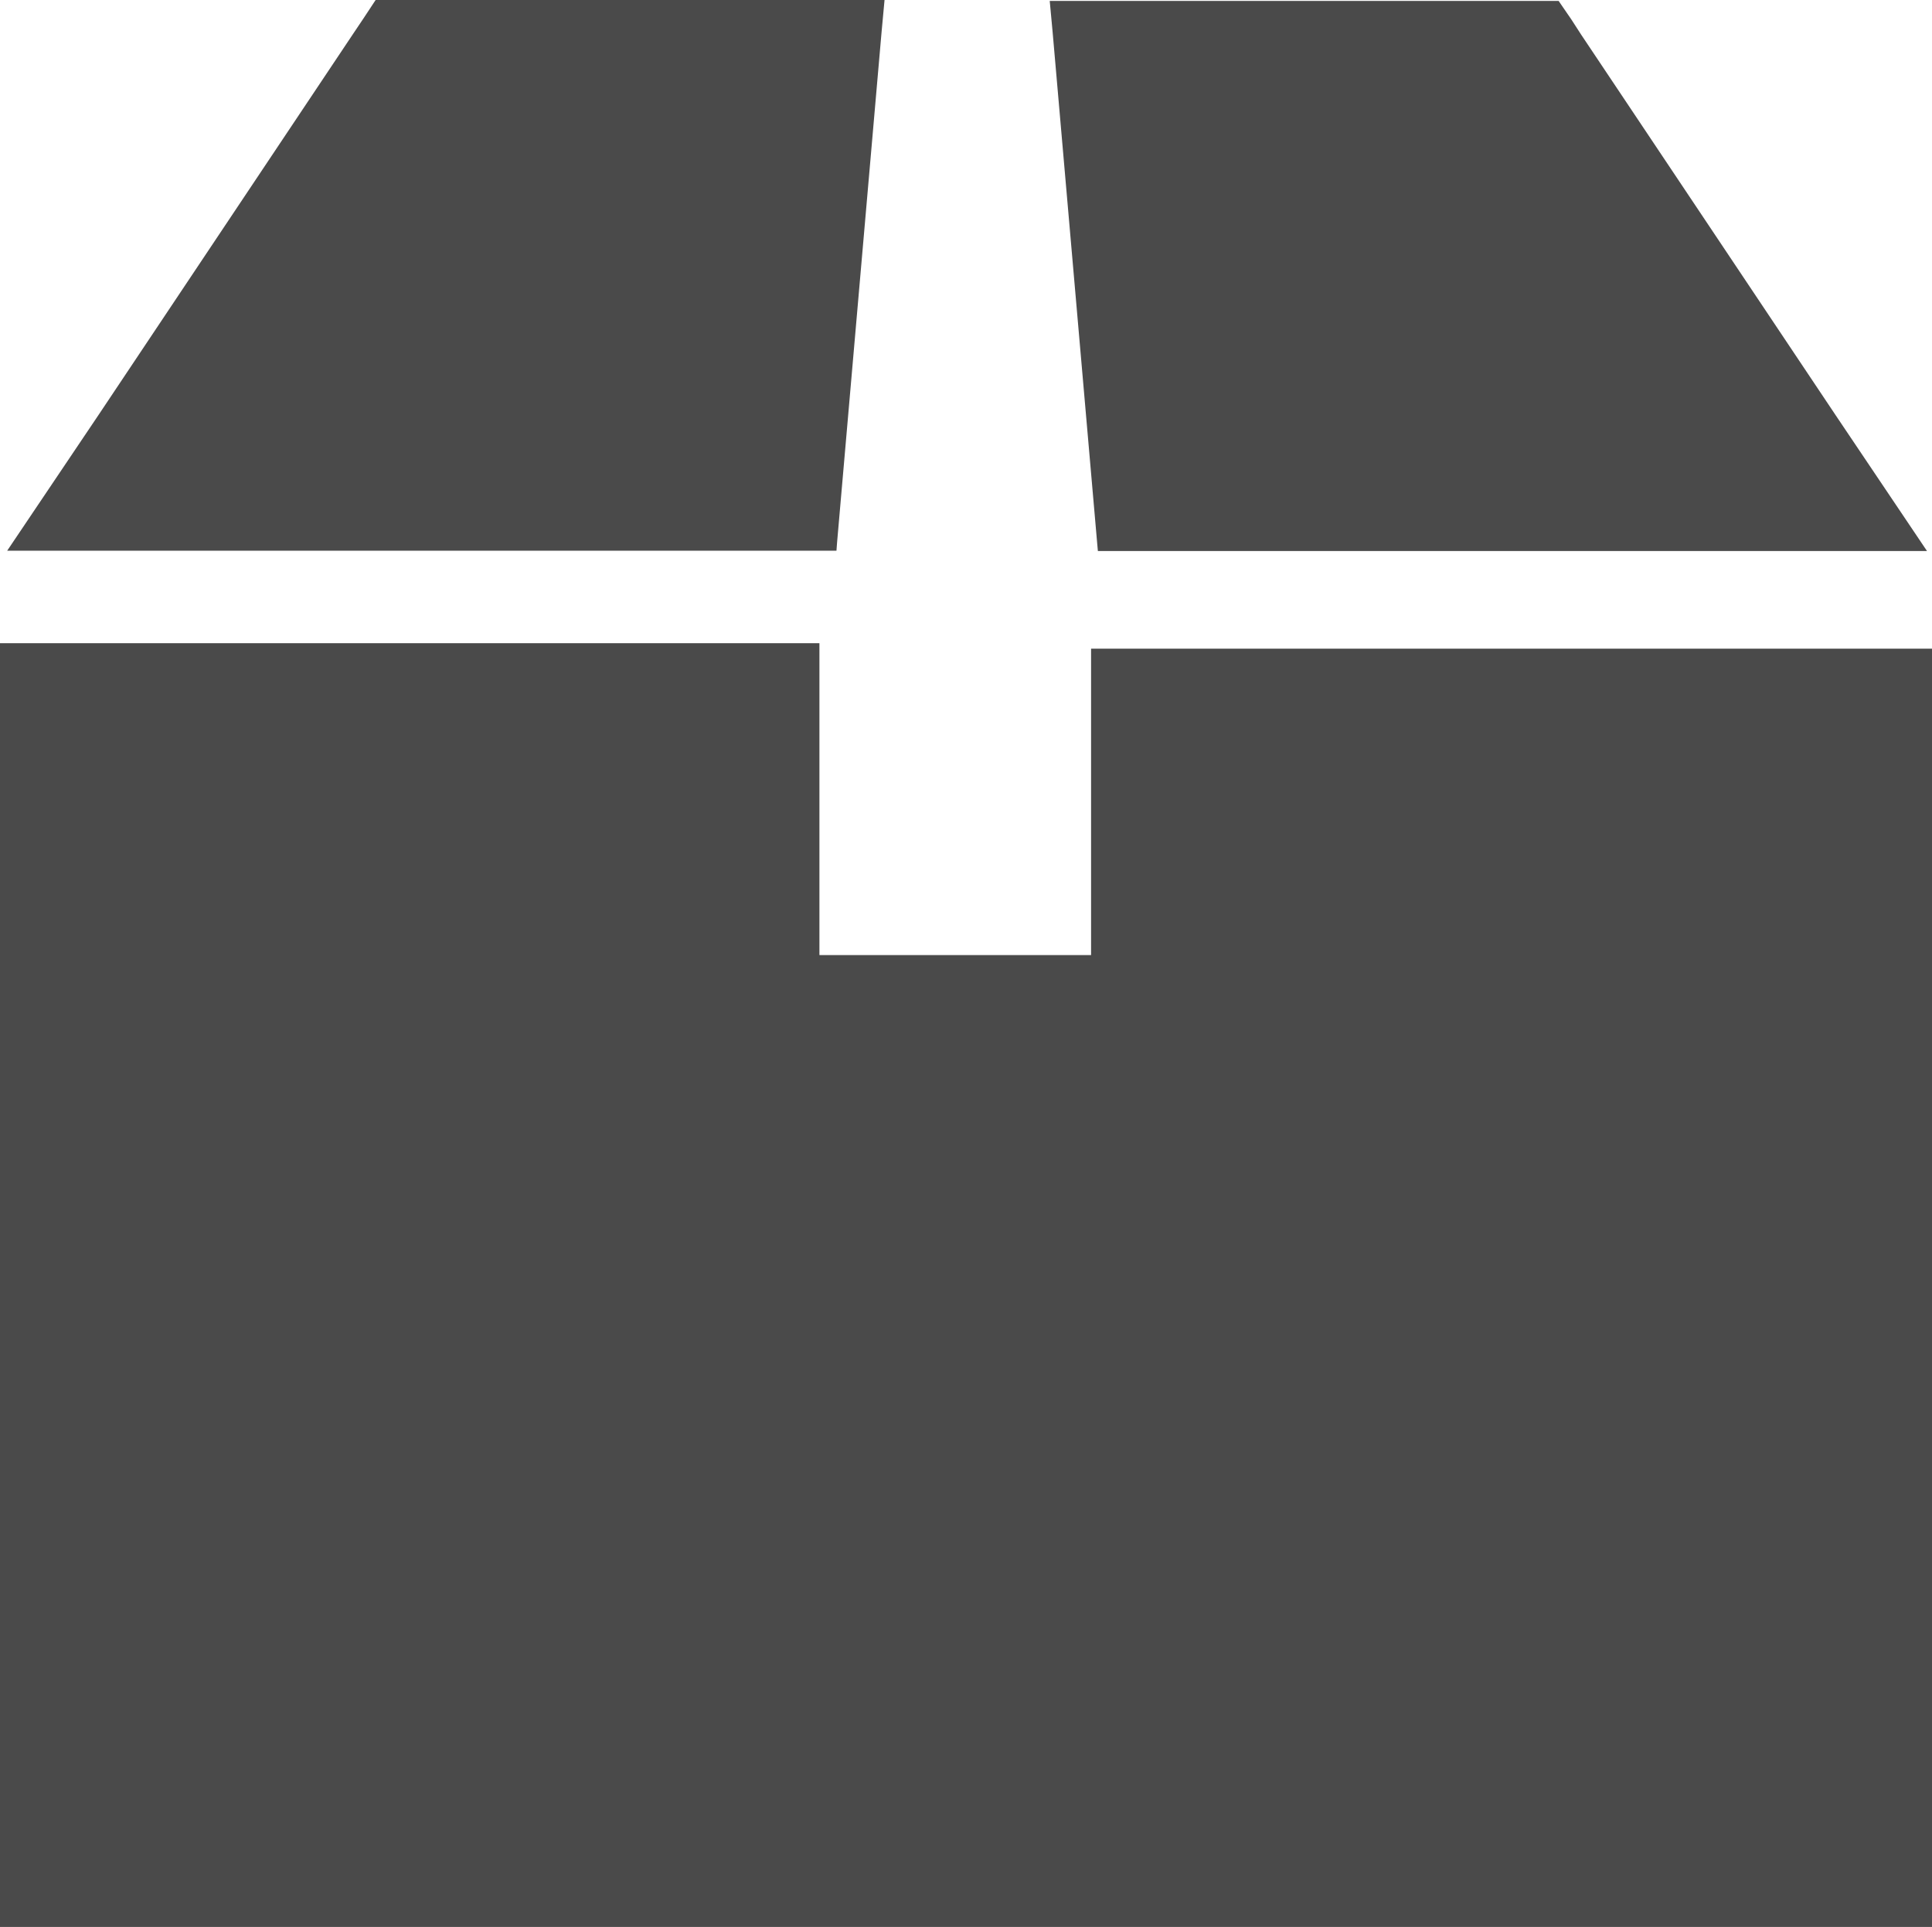
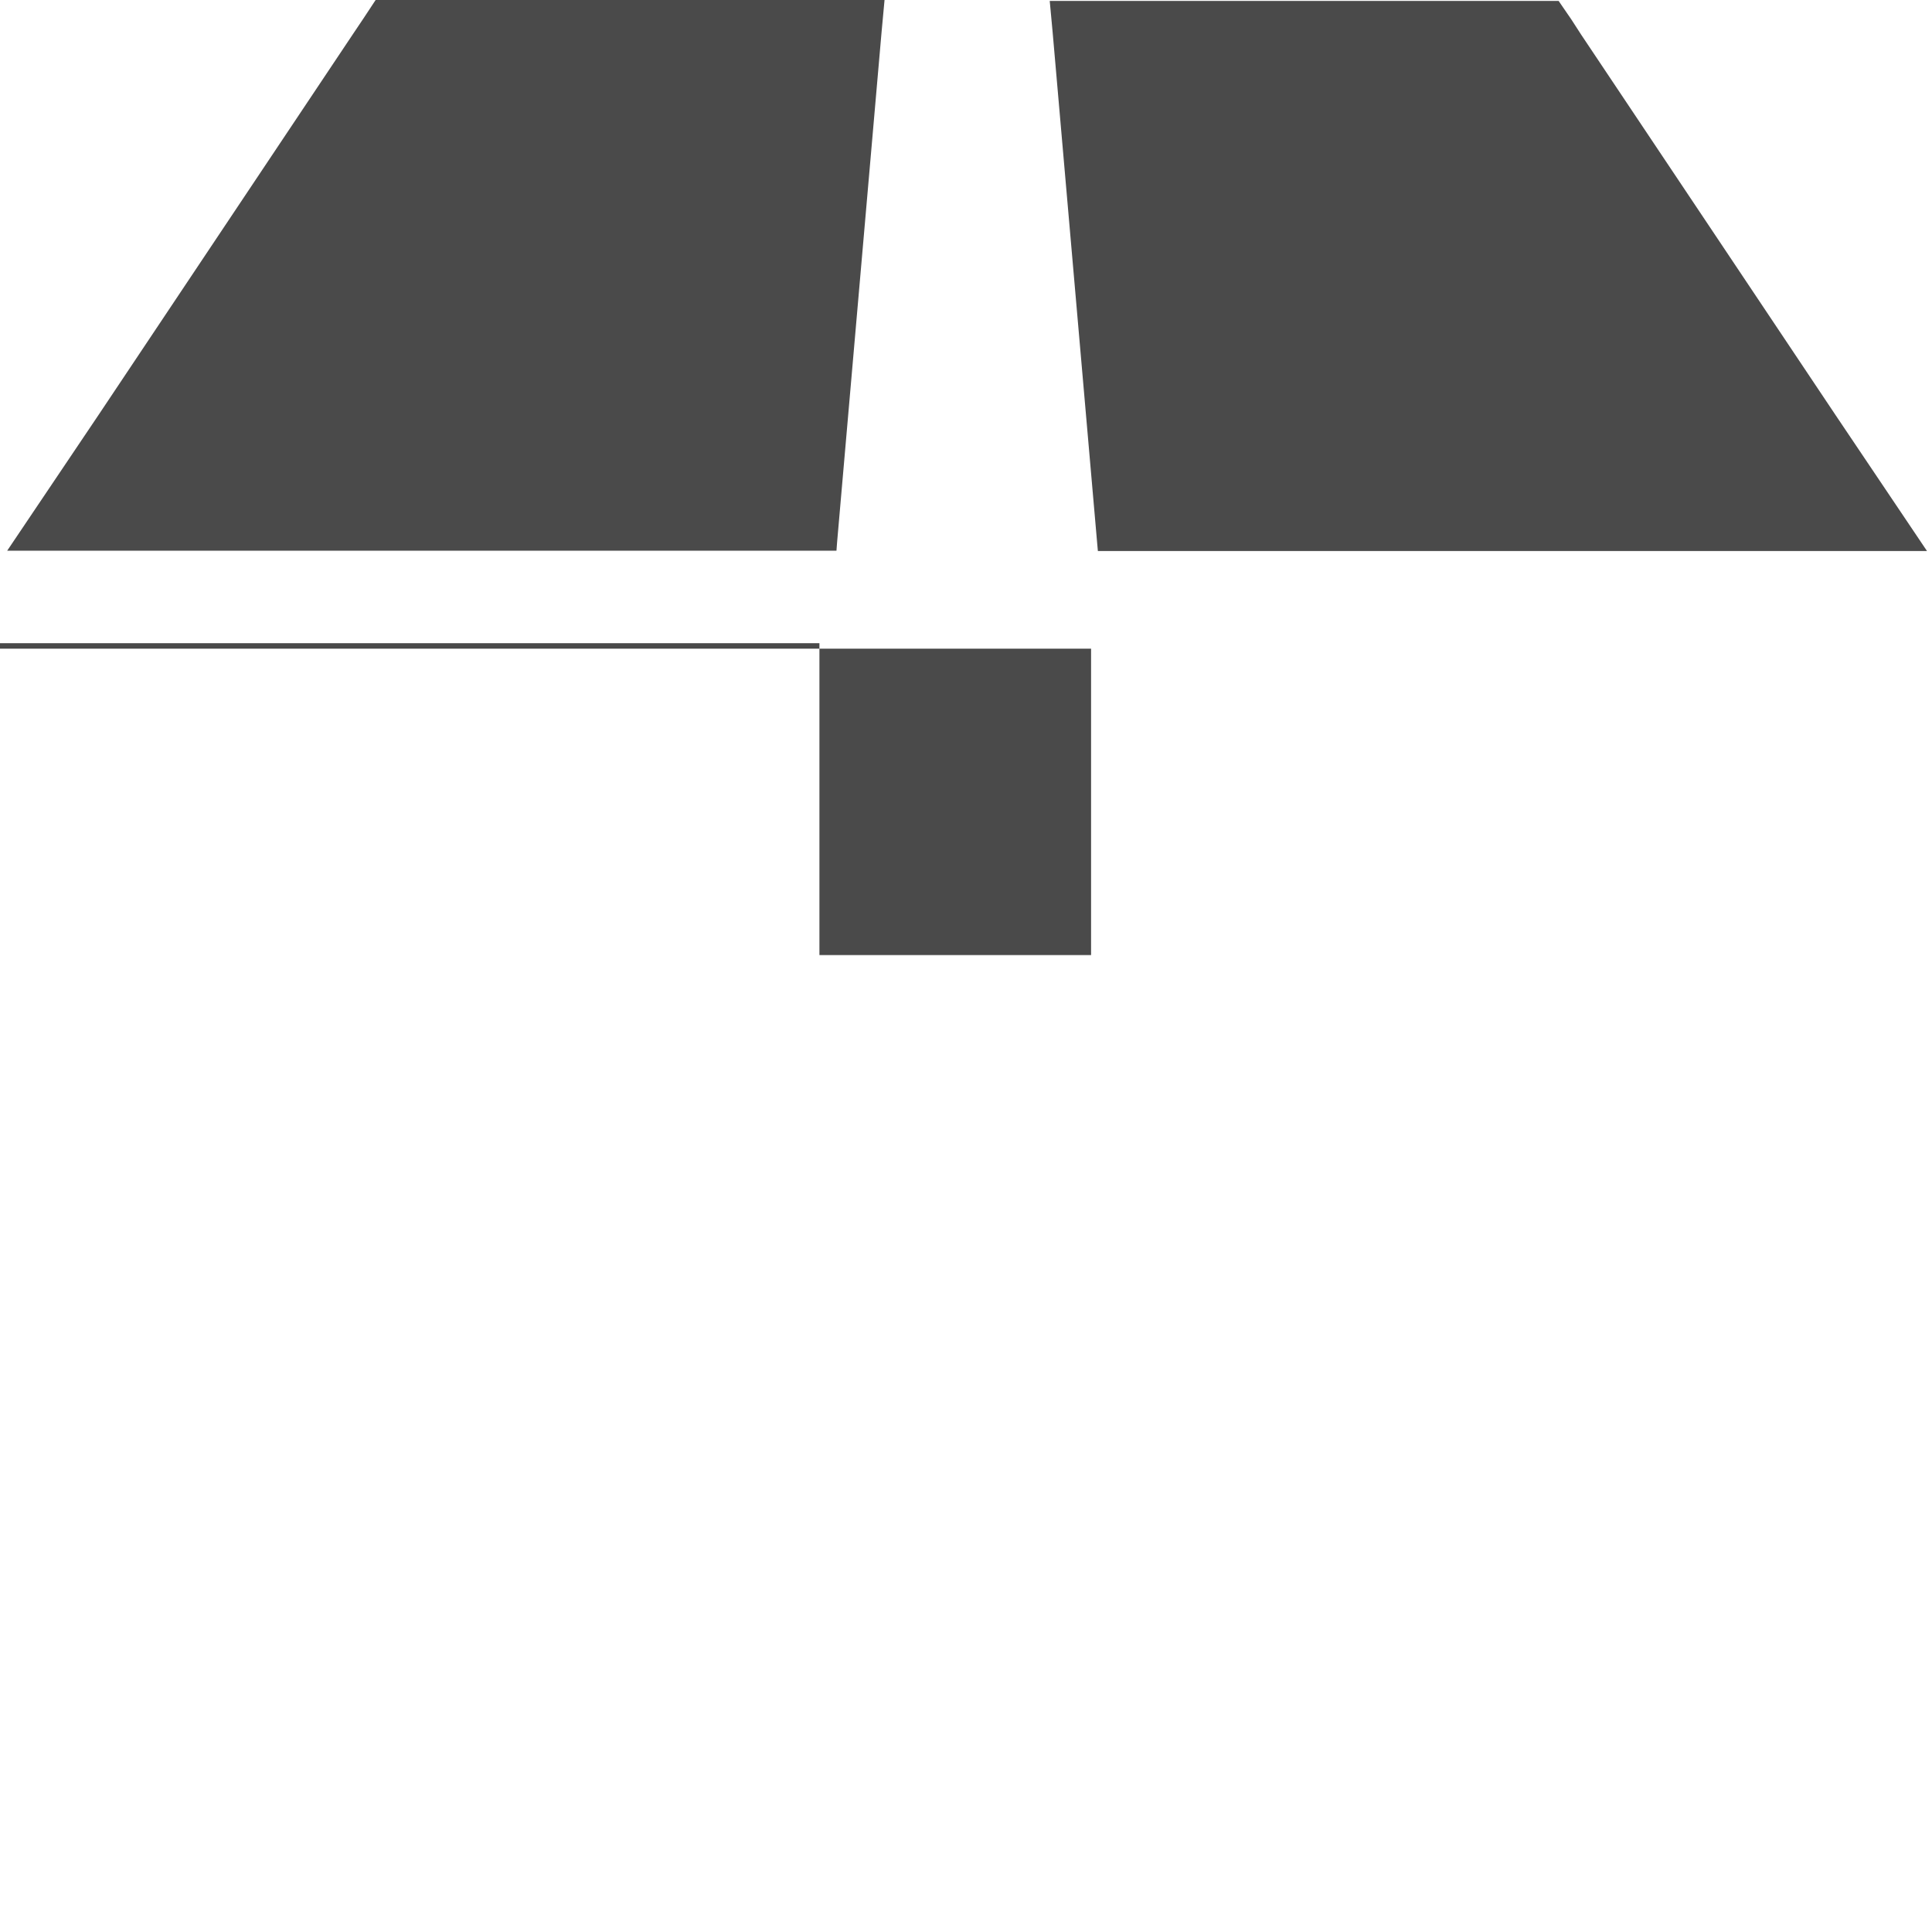
<svg xmlns="http://www.w3.org/2000/svg" viewBox="0 0 247.14 246.44">
-   <path fill="#4A4A4A" d="M139.57 82.96v39.19h-34.75V82.26H0v164.18h247.14V82.96H139.57zM113.15 0l-.38 4.1-5.69 65.26-.08 1.07H.92L12.65 53 45.17 4.33l1.31-1.95L48.05 0h65.1zm21.13.11l.38 4.1 5.69 65.26.09 1H246.5l-11.72-17.42-32.52-48.62L201 2.48 199.38.12h-65.1z" />
+   <path fill="#4A4A4A" d="M139.57 82.96v39.19h-34.75V82.26H0v164.18V82.96H139.57zM113.15 0l-.38 4.1-5.69 65.26-.08 1.07H.92L12.65 53 45.17 4.33l1.31-1.95L48.05 0h65.1zm21.13.11l.38 4.1 5.69 65.26.09 1H246.5l-11.72-17.42-32.52-48.62L201 2.48 199.38.12h-65.1z" />
</svg>